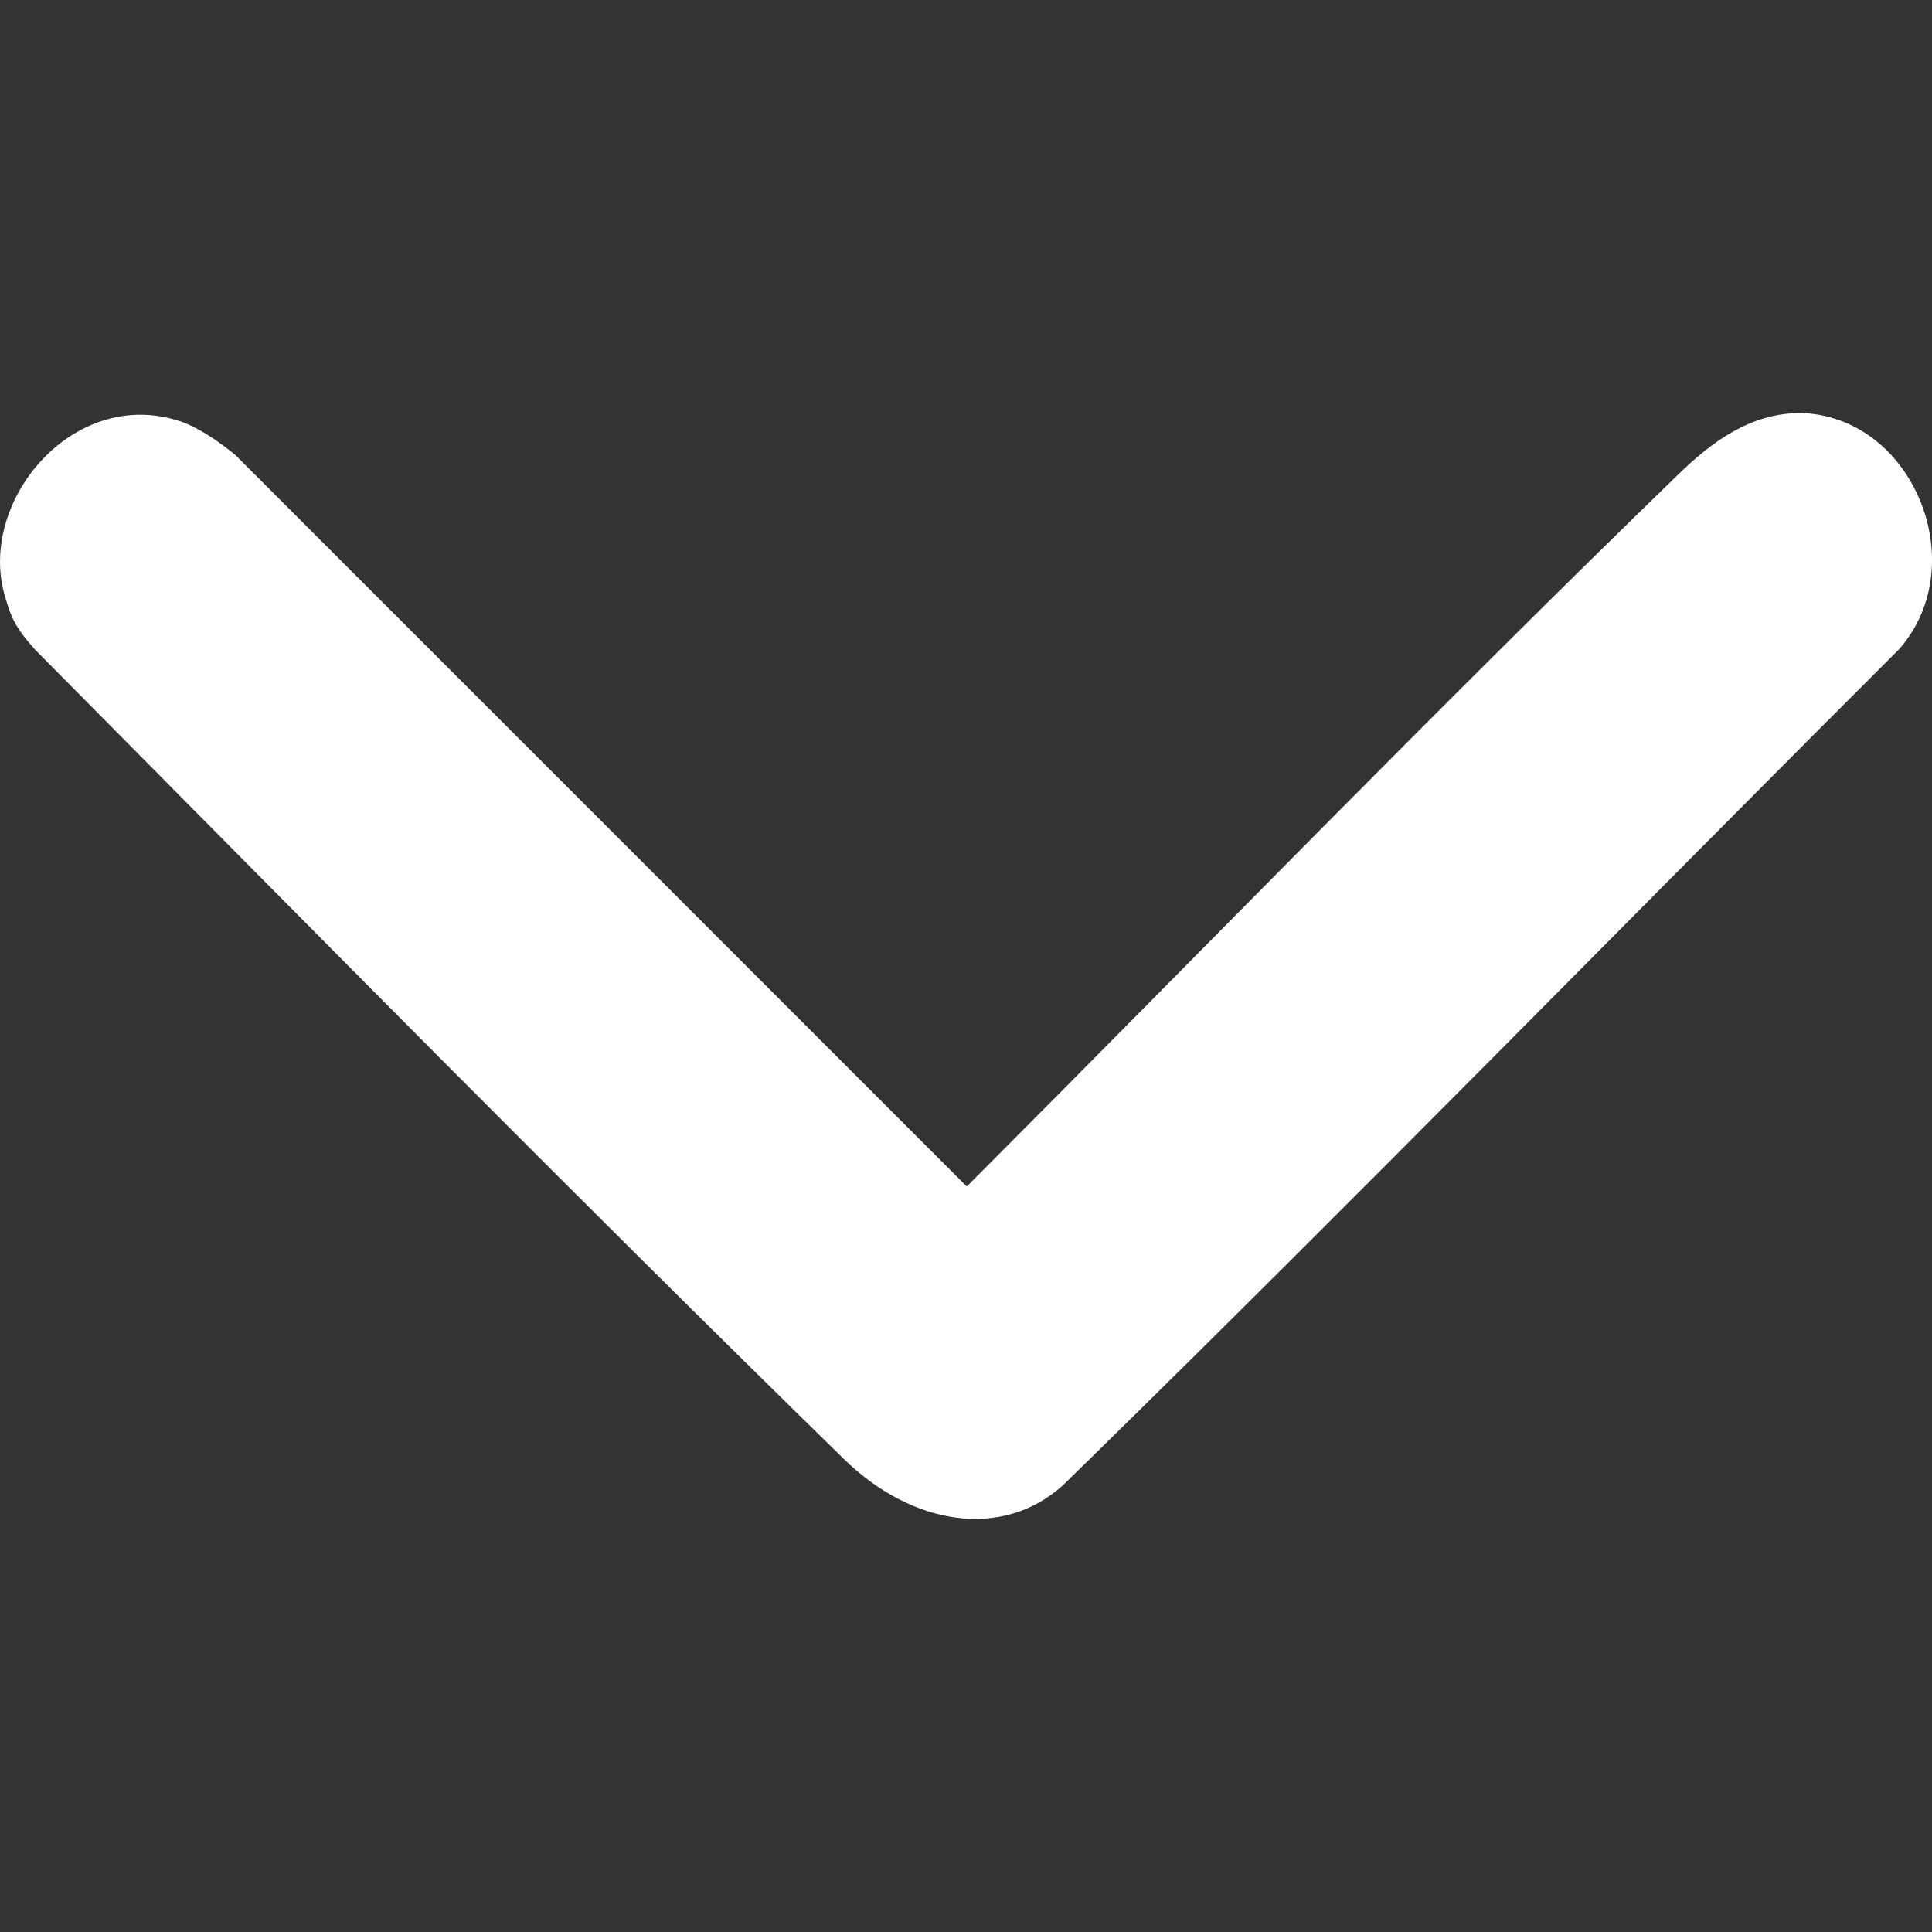
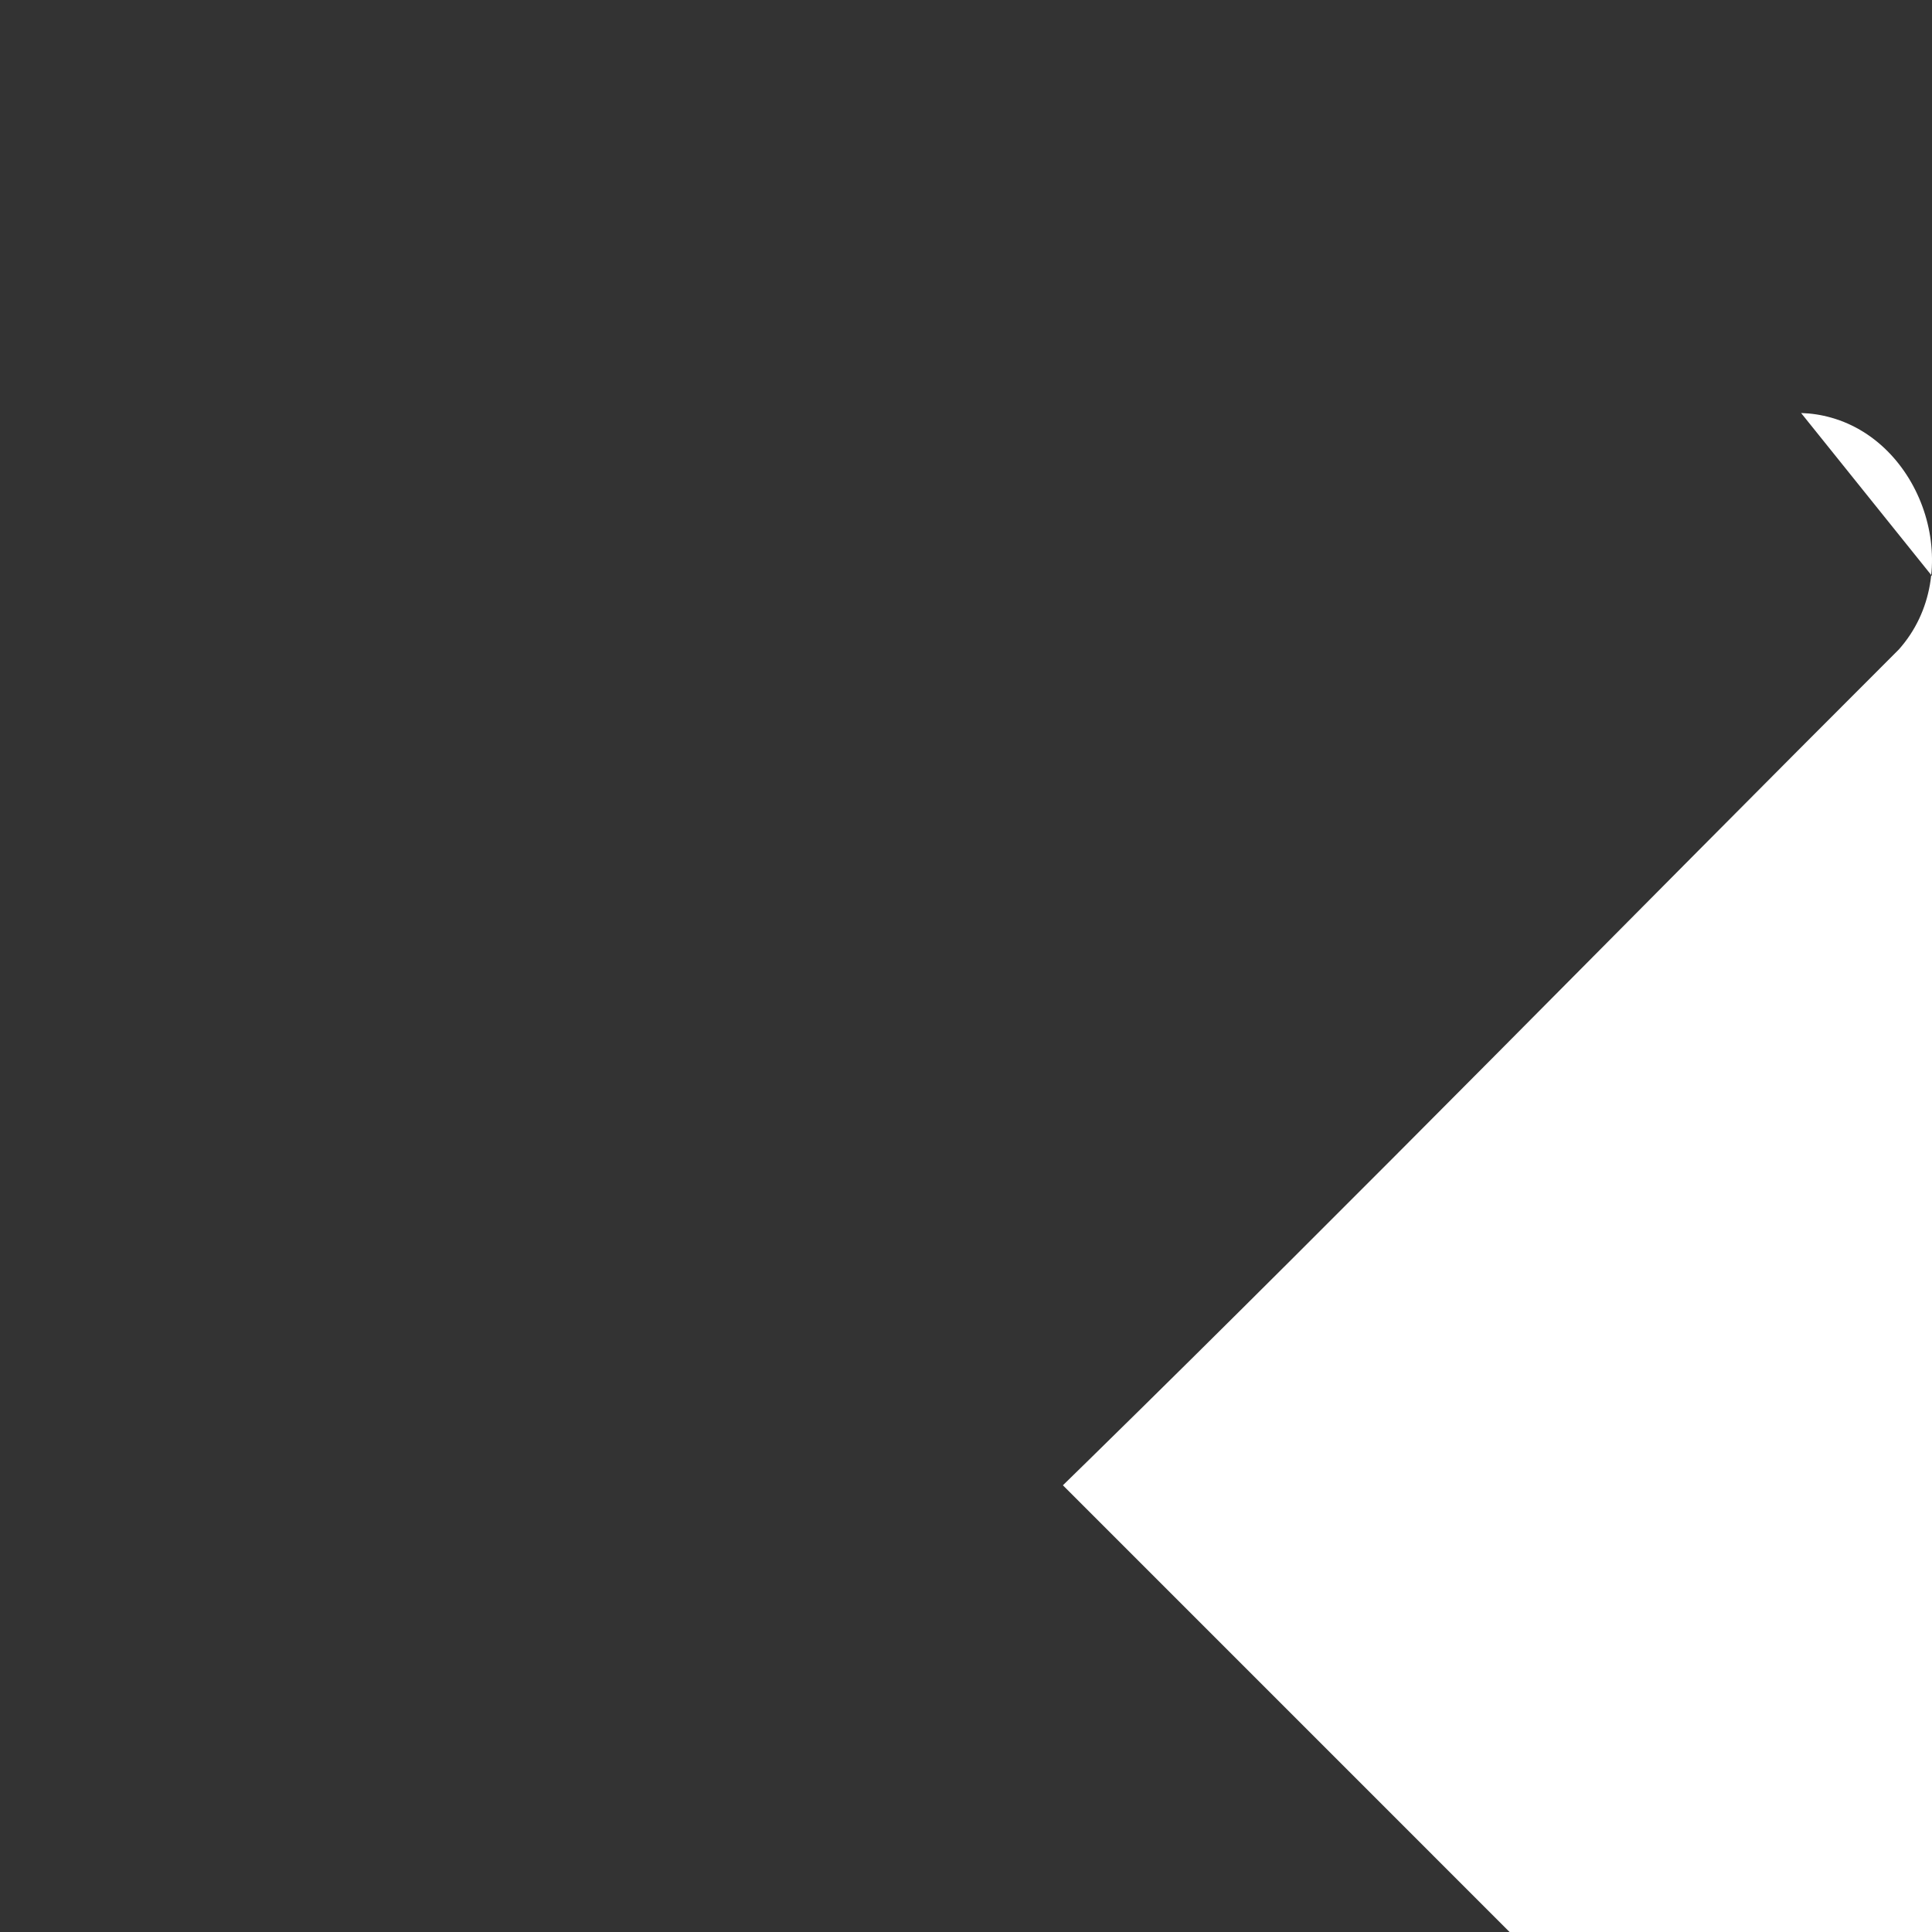
<svg xmlns="http://www.w3.org/2000/svg" viewBox="0 0 32 32">
  <rect x="0" y="0" width="32" height="32" fill="#333333" stroke="none" />
-   <path fill="#fff" d="M29.832 6.841c.169.005.335.03.5.077 1.536.433 2.24 2.581 1.118 3.84-4.472 4.466-8.883 8.983-13.402 13.41l-.443.433c-1.005.907-2.5.667-3.626-.434-4.486-4.383-8.952-8.92-13.403-13.412-.34-.381-.398-.55-.494-.88-.464-1.565 1.125-3.477 2.894-2.9.429.14.925.564.925.564l12.112 12.113c3.916-3.925 7.766-7.896 11.78-11.79.56-.544 1.208-1.027 2.04-1.02z" />
+   <path fill="#fff" d="M29.832 6.841c.169.005.335.03.5.077 1.536.433 2.24 2.581 1.118 3.84-4.472 4.466-8.883 8.983-13.402 13.41l-.443.433l12.112 12.113c3.916-3.925 7.766-7.896 11.78-11.79.56-.544 1.208-1.027 2.04-1.02z" />
</svg>